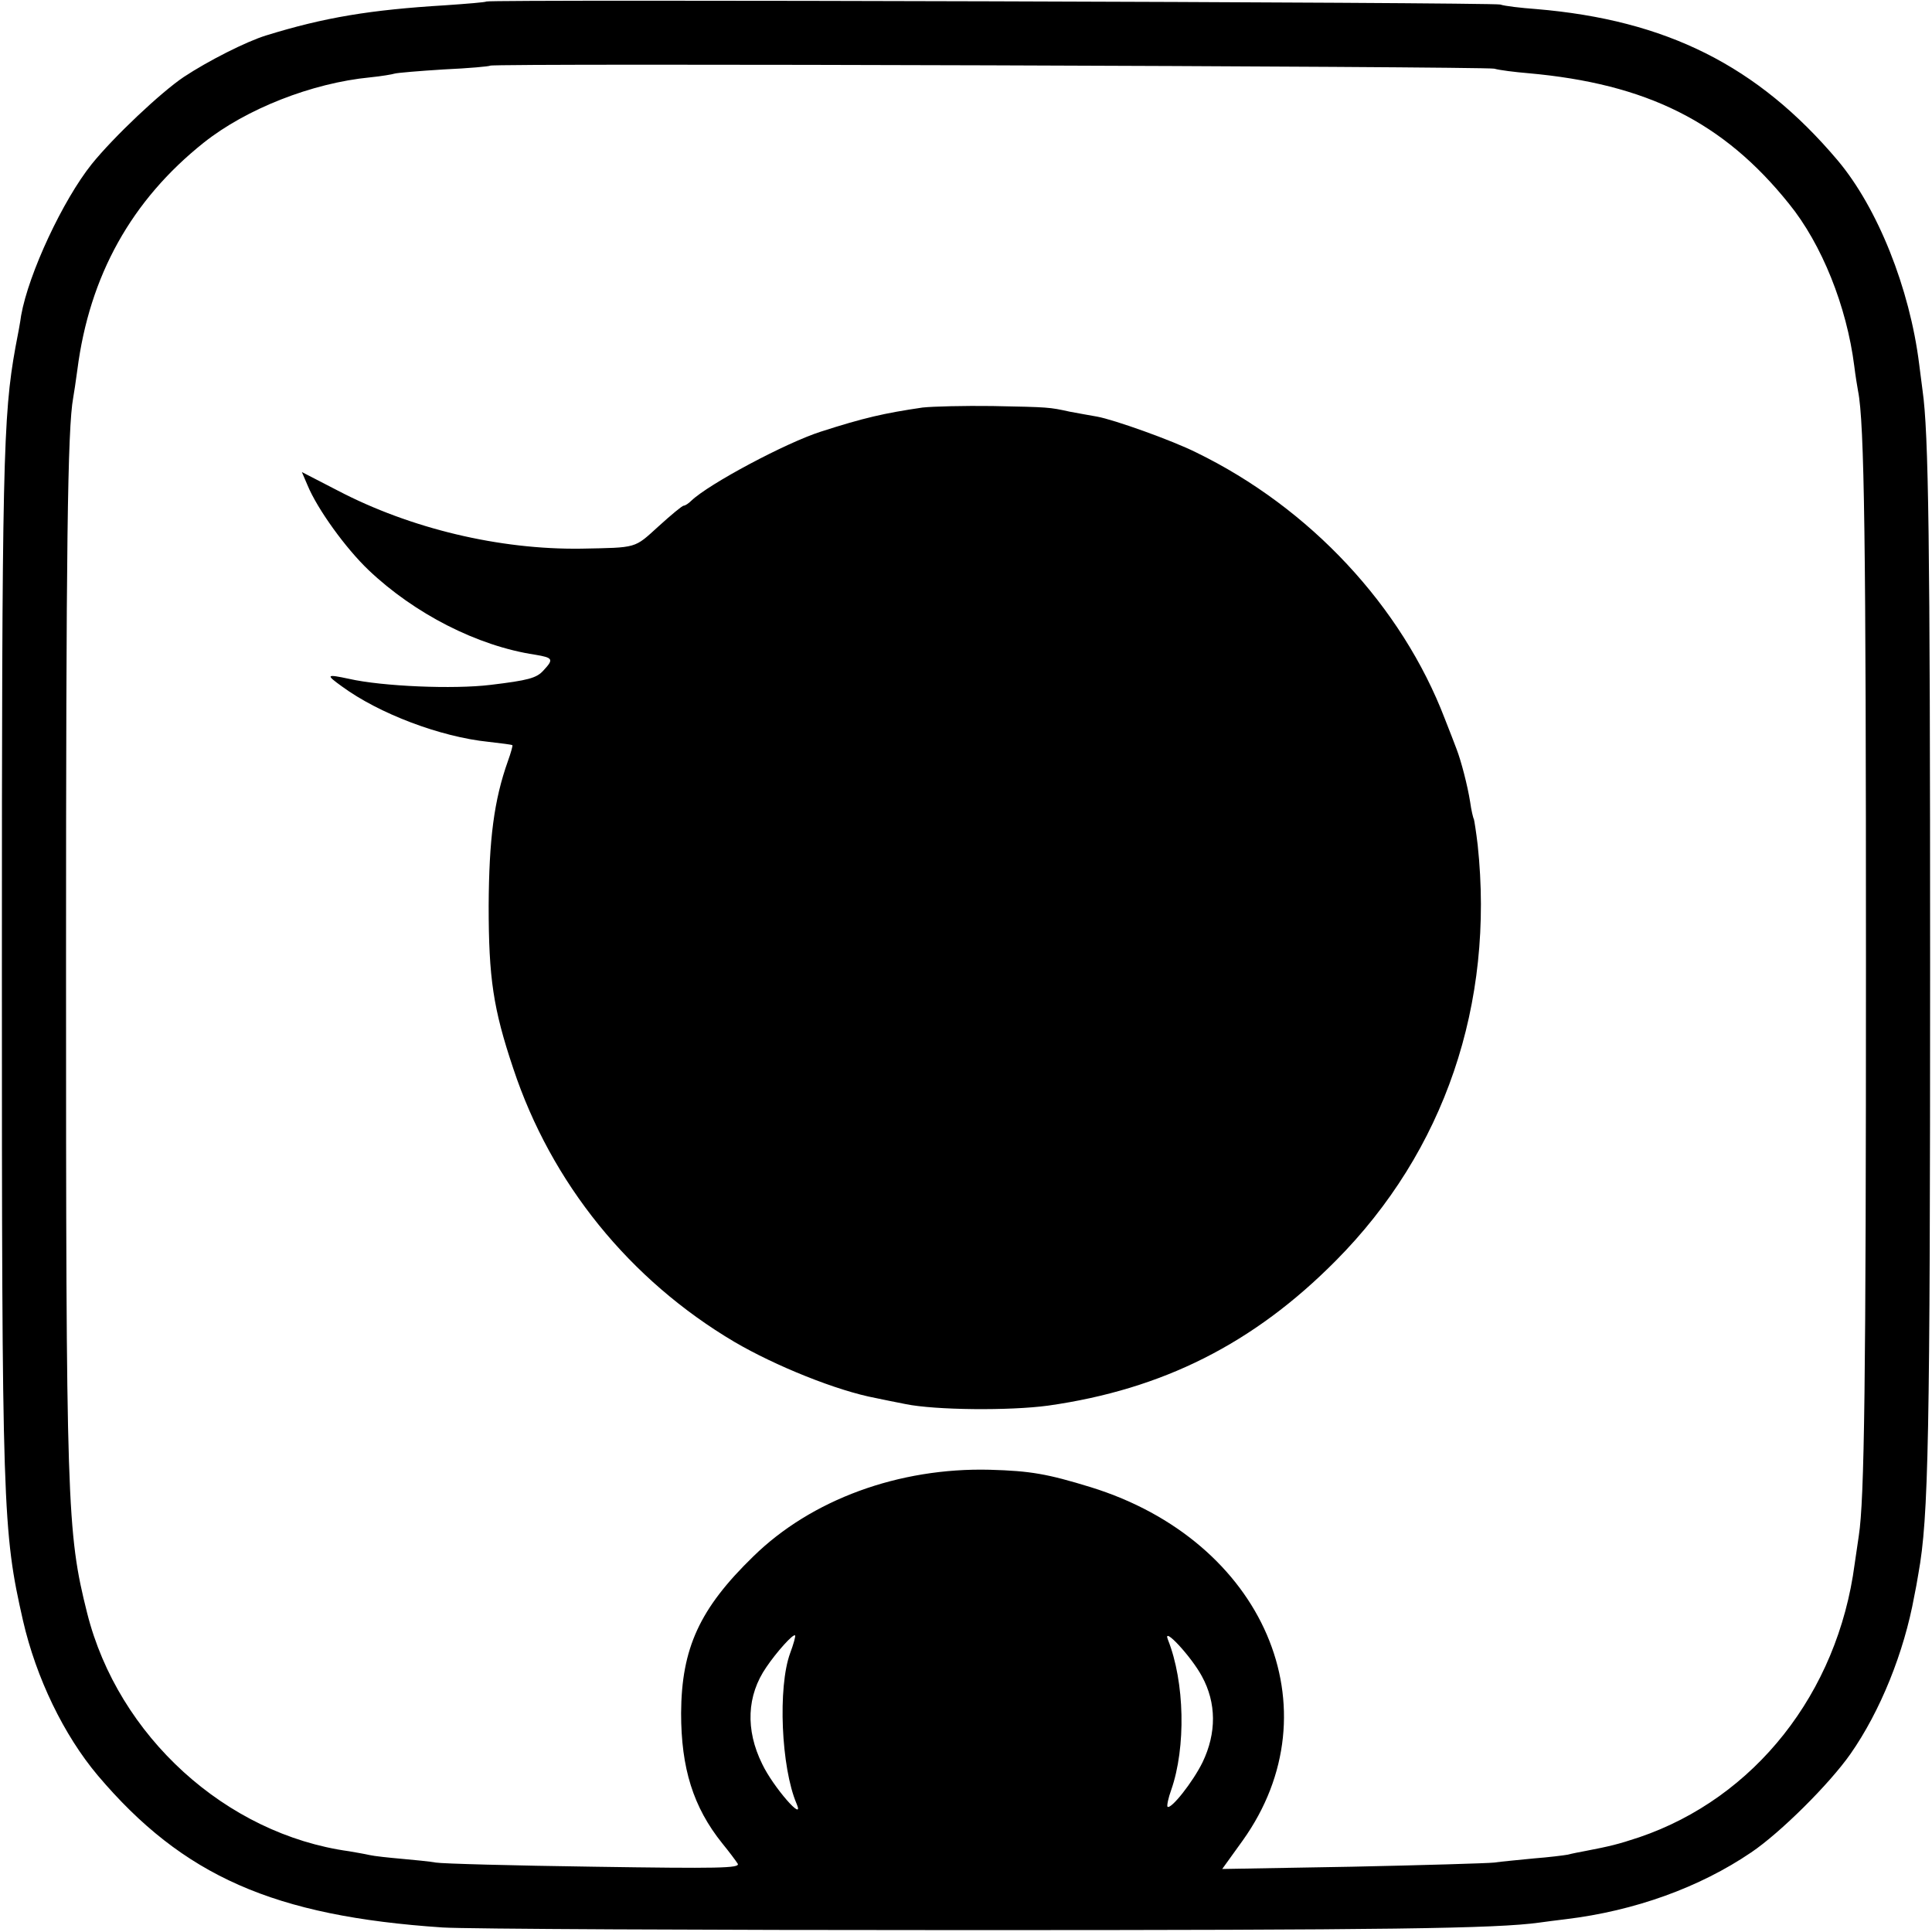
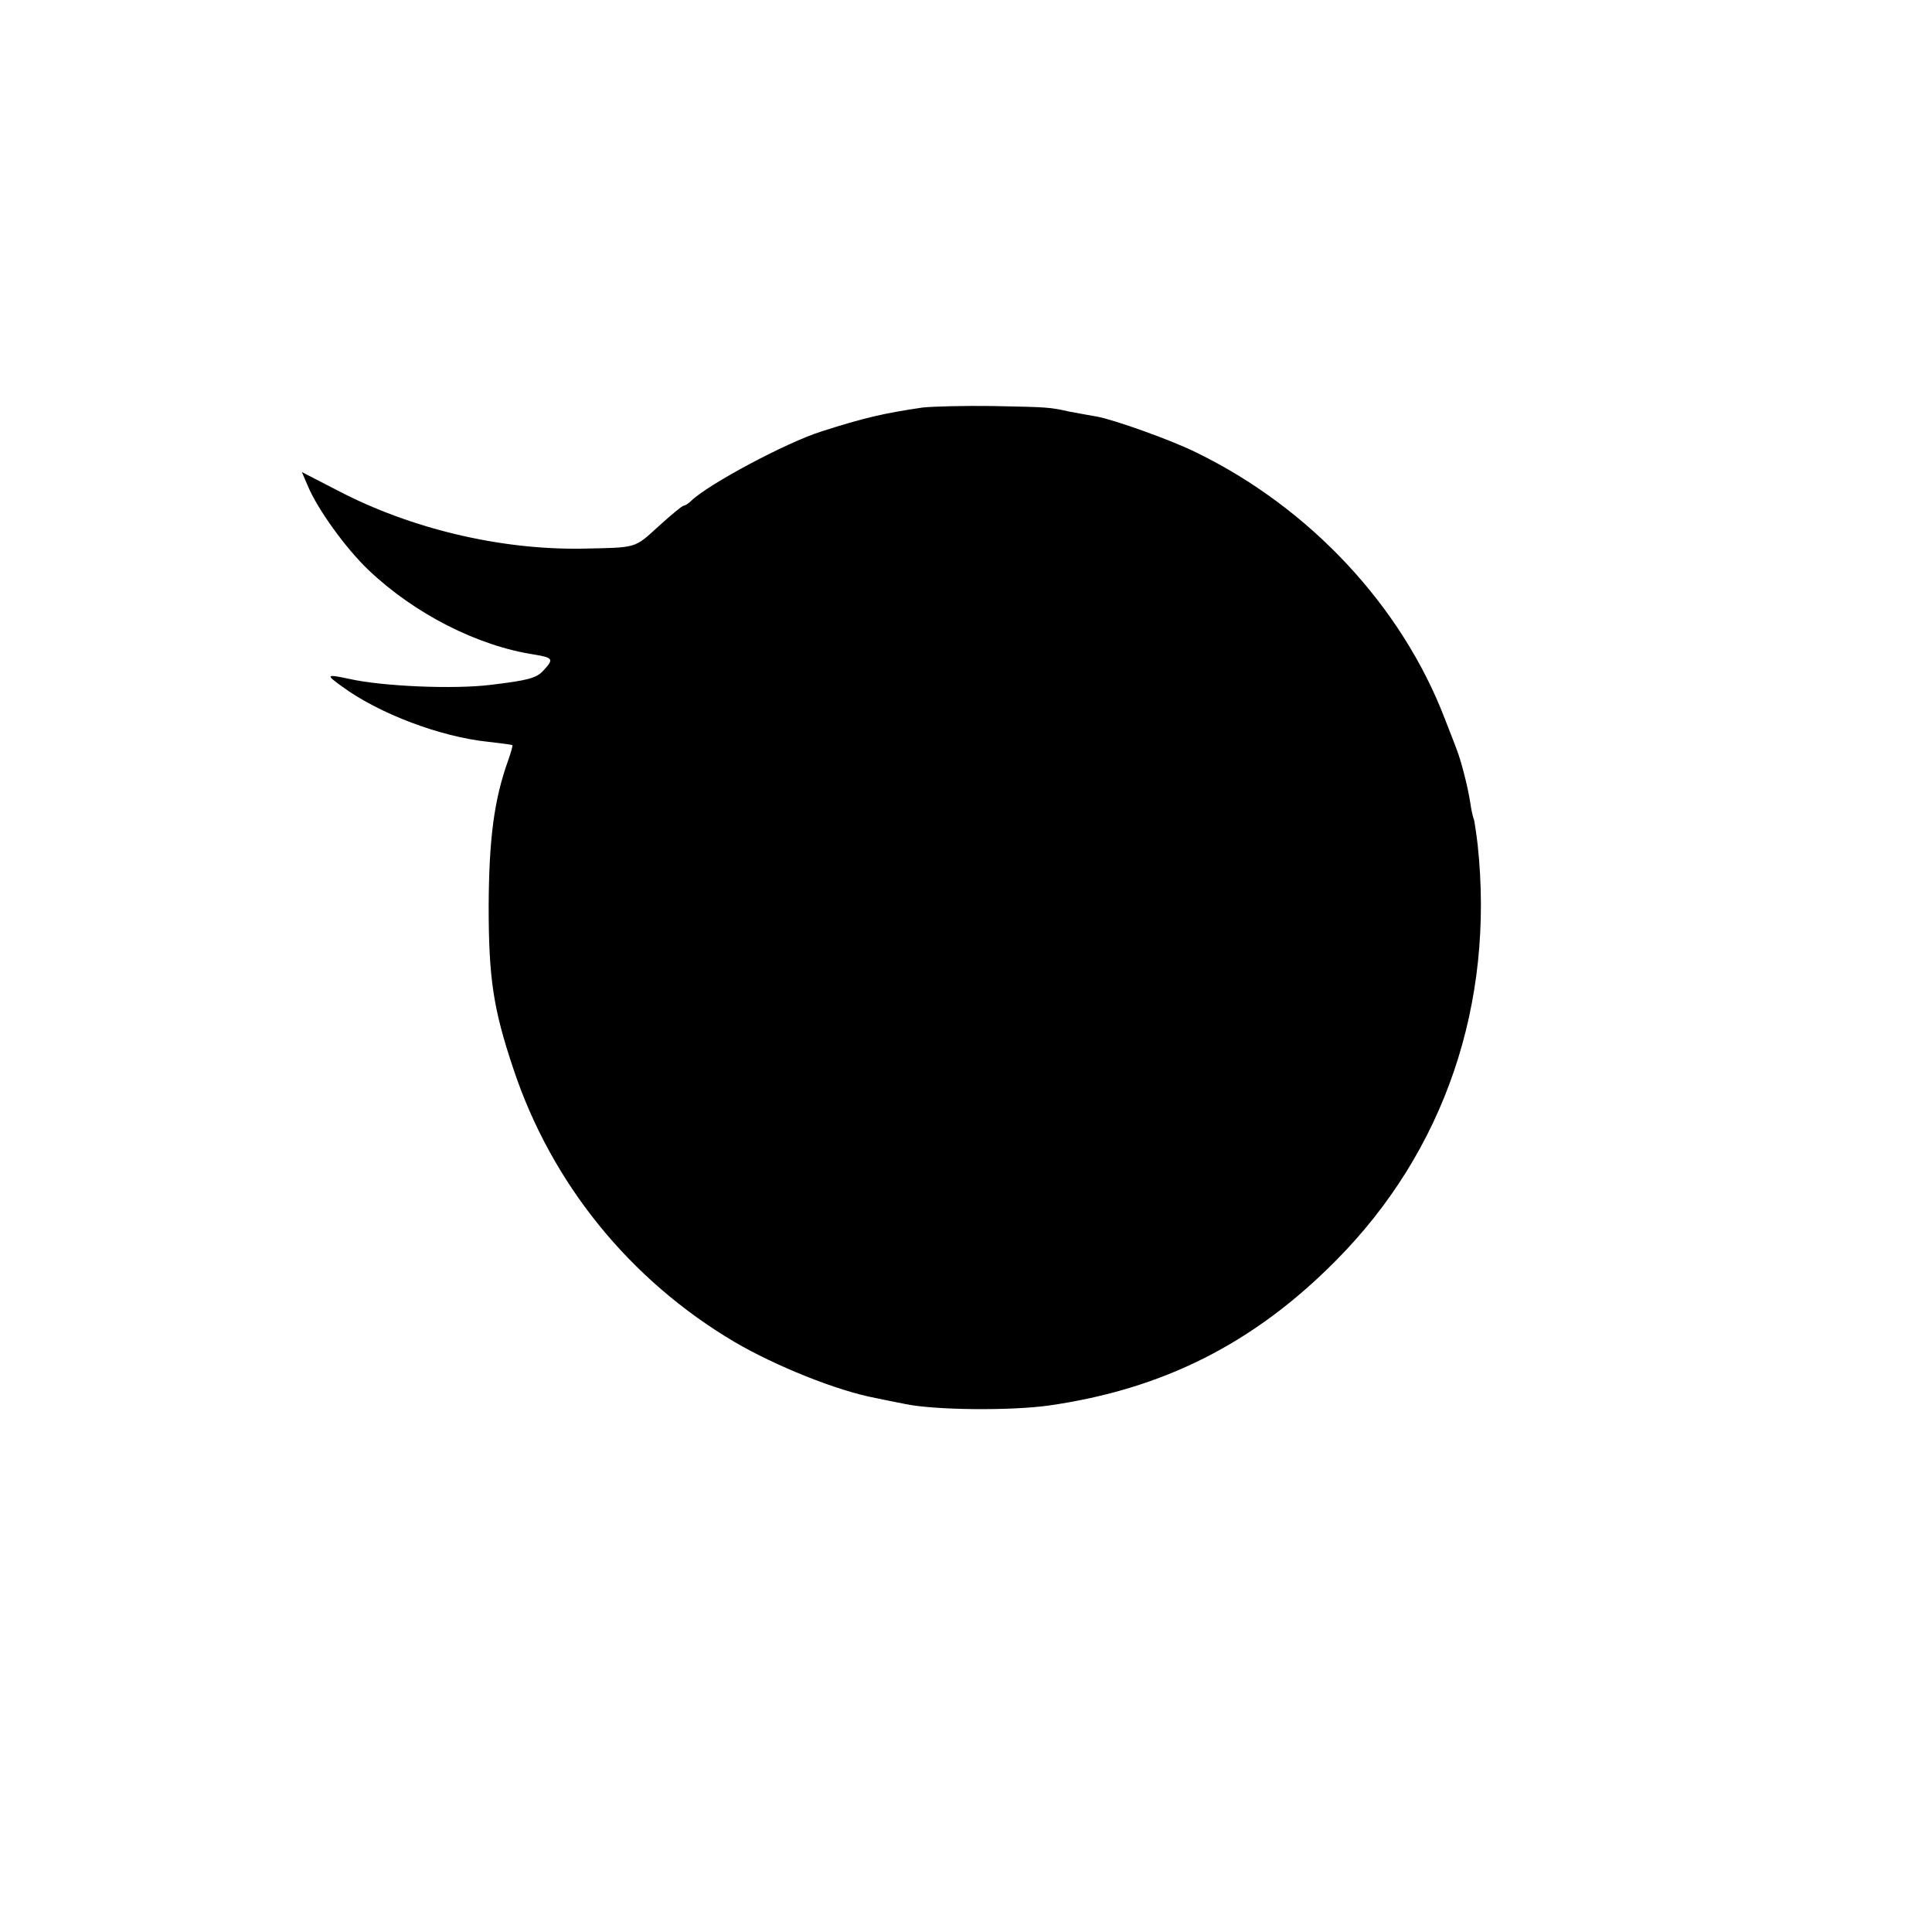
<svg xmlns="http://www.w3.org/2000/svg" version="1.0" width="512pt" height="512pt" viewBox="0 0 512 512" preserveAspectRatio="xMidYMid meet">
  <g transform="translate(0,512) scale(0.1,-0.1)" fill="#000000" stroke="none">
-     <path d="M1289 5116 c-2 -2 -51 -6 -109 -10 -198 -12 -320 -32 -475 -80 -52 -16 -153 -67 -218 -110 -61 -41 -186 -159 -244 -231 -76 -95 -167 -289 -187 -401 -2 -16 -9 -54 -15 -84 -33 -183 -36 -306 -36 -1650 0 -1433 2 -1487 56 -1725 35 -152 108 -303 198 -410 226 -267 467 -373 914 -403 62 -4 688 -7 1392 -7 1114 0 1400 4 1515 20 14 2 45 6 70 9 182 22 354 84 491 177 77 52 207 181 263 261 79 113 142 269 169 418 3 14 8 41 11 60 27 149 31 356 31 1615 0 1125 -4 1408 -20 1520 -2 17 -6 48 -9 70 -25 201 -110 414 -216 540 -212 251 -454 372 -799 401 -41 3 -84 8 -95 12 -22 6 -2680 14 -2687 8z m2671 -178 c14 -4 54 -9 90 -12 314 -28 517 -129 691 -346 87 -107 153 -272 173 -430 3 -25 8 -55 10 -66 17 -84 21 -404 21 -1514 0 -1113 -4 -1423 -19 -1520 -2 -14 -7 -47 -11 -75 -45 -342 -265 -620 -571 -724 -57 -19 -79 -24 -141 -36 -16 -3 -37 -7 -48 -10 -11 -2 -51 -7 -90 -10 -38 -4 -86 -8 -105 -11 -19 -2 -189 -7 -378 -11 l-343 -6 54 75 c249 348 57 795 -403 937 -114 35 -159 43 -267 46 -241 6 -473 -79 -627 -230 -142 -138 -190 -243 -191 -415 0 -146 32 -249 109 -345 18 -22 36 -46 41 -54 7 -12 -51 -13 -381 -8 -214 3 -402 8 -419 11 -16 3 -58 7 -91 10 -34 3 -72 7 -85 10 -13 3 -37 7 -54 10 -326 45 -612 305 -694 631 -54 215 -56 285 -56 1720 0 1105 4 1420 19 1501 2 11 7 44 11 74 32 249 143 449 335 602 112 89 286 158 441 173 30 3 59 8 65 10 7 2 65 7 130 11 66 3 121 8 123 10 7 7 2634 -2 2661 -8z m-1866 -4199 c-33 -90 -24 -303 17 -399 23 -53 -62 44 -91 105 -45 91 -41 182 11 257 27 40 71 89 76 84 2 -1 -4 -23 -13 -47z m1091 -61 c39 -71 39 -151 2 -228 -26 -53 -84 -126 -93 -118 -2 3 2 23 10 45 39 112 36 285 -9 398 -15 38 62 -45 90 -97z" />
    <path d="M2445 4040 c-102 -15 -155 -27 -270 -64 -91 -29 -296 -138 -343 -183 -7 -7 -16 -13 -20 -13 -4 0 -34 -25 -67 -55 -65 -59 -55 -56 -205 -59 -216 -3 -452 53 -645 154 l-95 49 15 -35 c26 -63 101 -167 162 -225 121 -115 288 -201 441 -224 48 -8 50 -12 22 -42 -18 -20 -40 -26 -140 -38 -98 -12 -287 -4 -375 16 -61 13 -62 11 -19 -20 98 -72 261 -134 389 -147 33 -4 61 -7 63 -9 1 -1 -4 -20 -12 -42 -37 -104 -50 -207 -51 -383 0 -192 12 -273 65 -431 101 -305 309 -561 586 -725 109 -64 273 -130 375 -149 13 -3 49 -10 79 -16 78 -16 275 -18 378 -4 303 43 544 164 762 384 288 290 421 680 376 1102 -4 34 -9 65 -10 68 -2 3 -7 24 -10 46 -7 44 -24 109 -36 140 -4 11 -18 47 -31 80 -114 298 -357 559 -659 706 -64 32 -218 87 -263 95 -18 3 -50 9 -72 13 -55 12 -54 12 -205 15 -74 1 -157 -1 -185 -4z" />
  </g>
</svg>